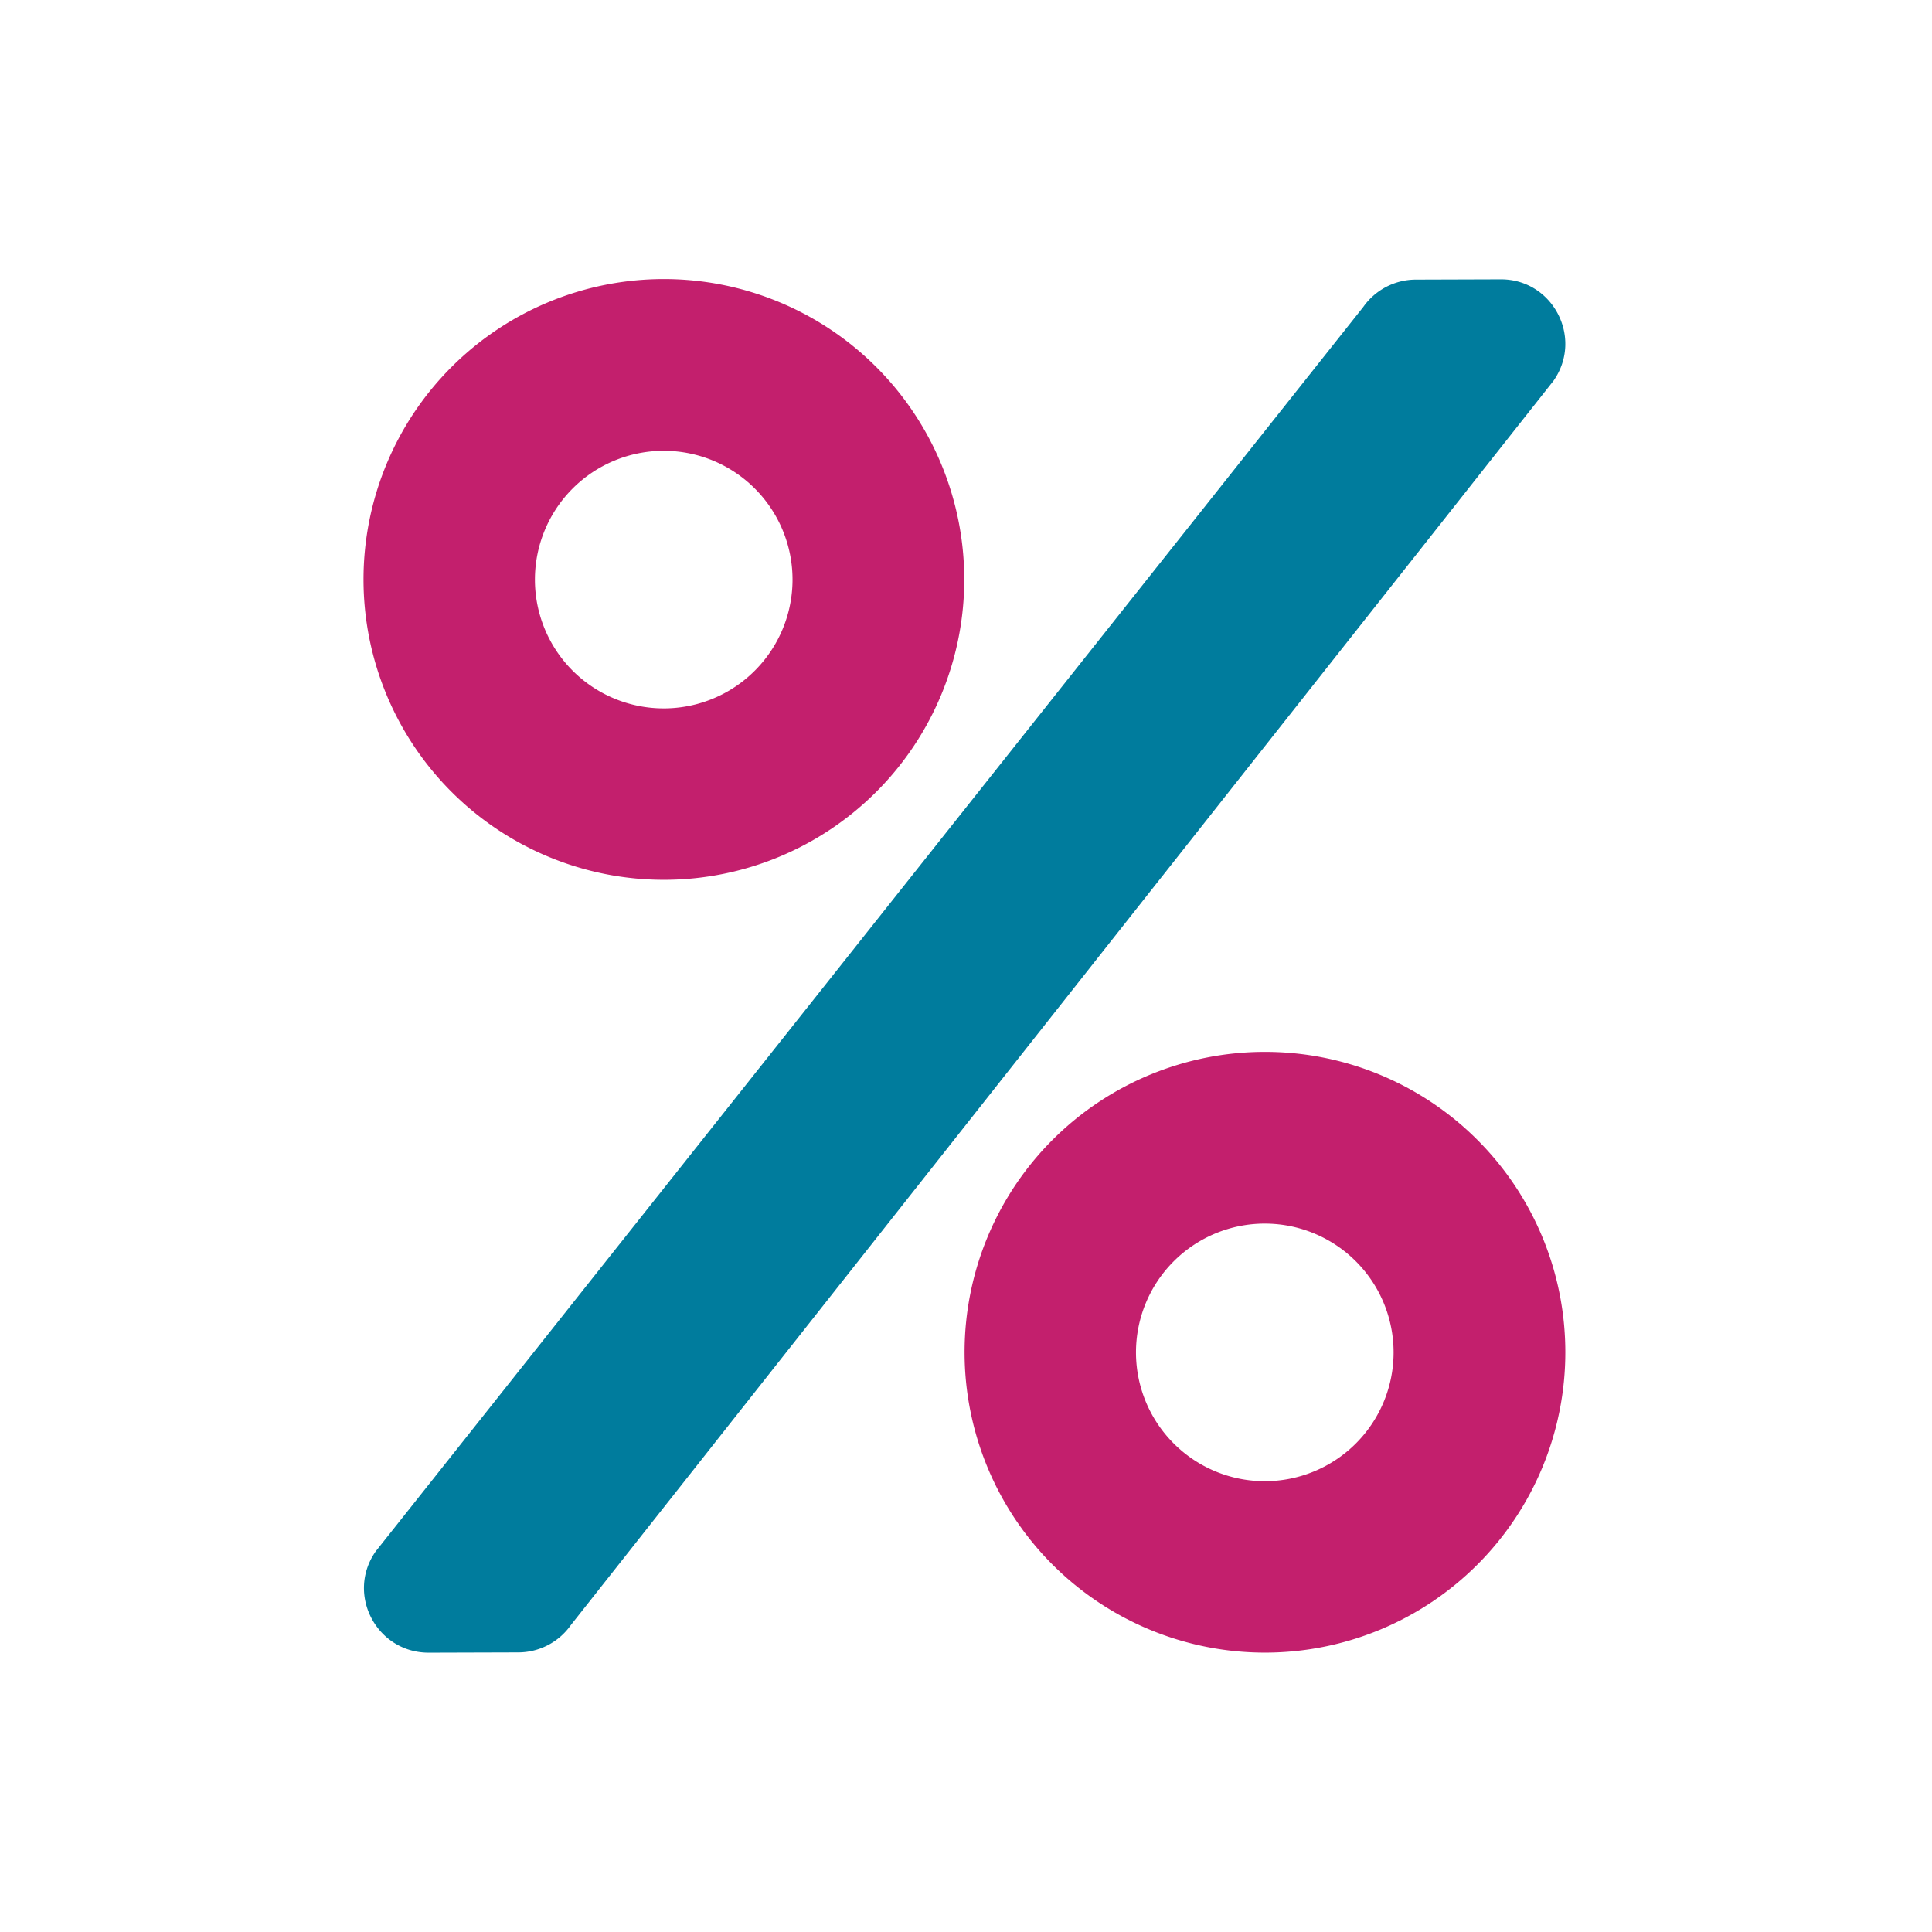
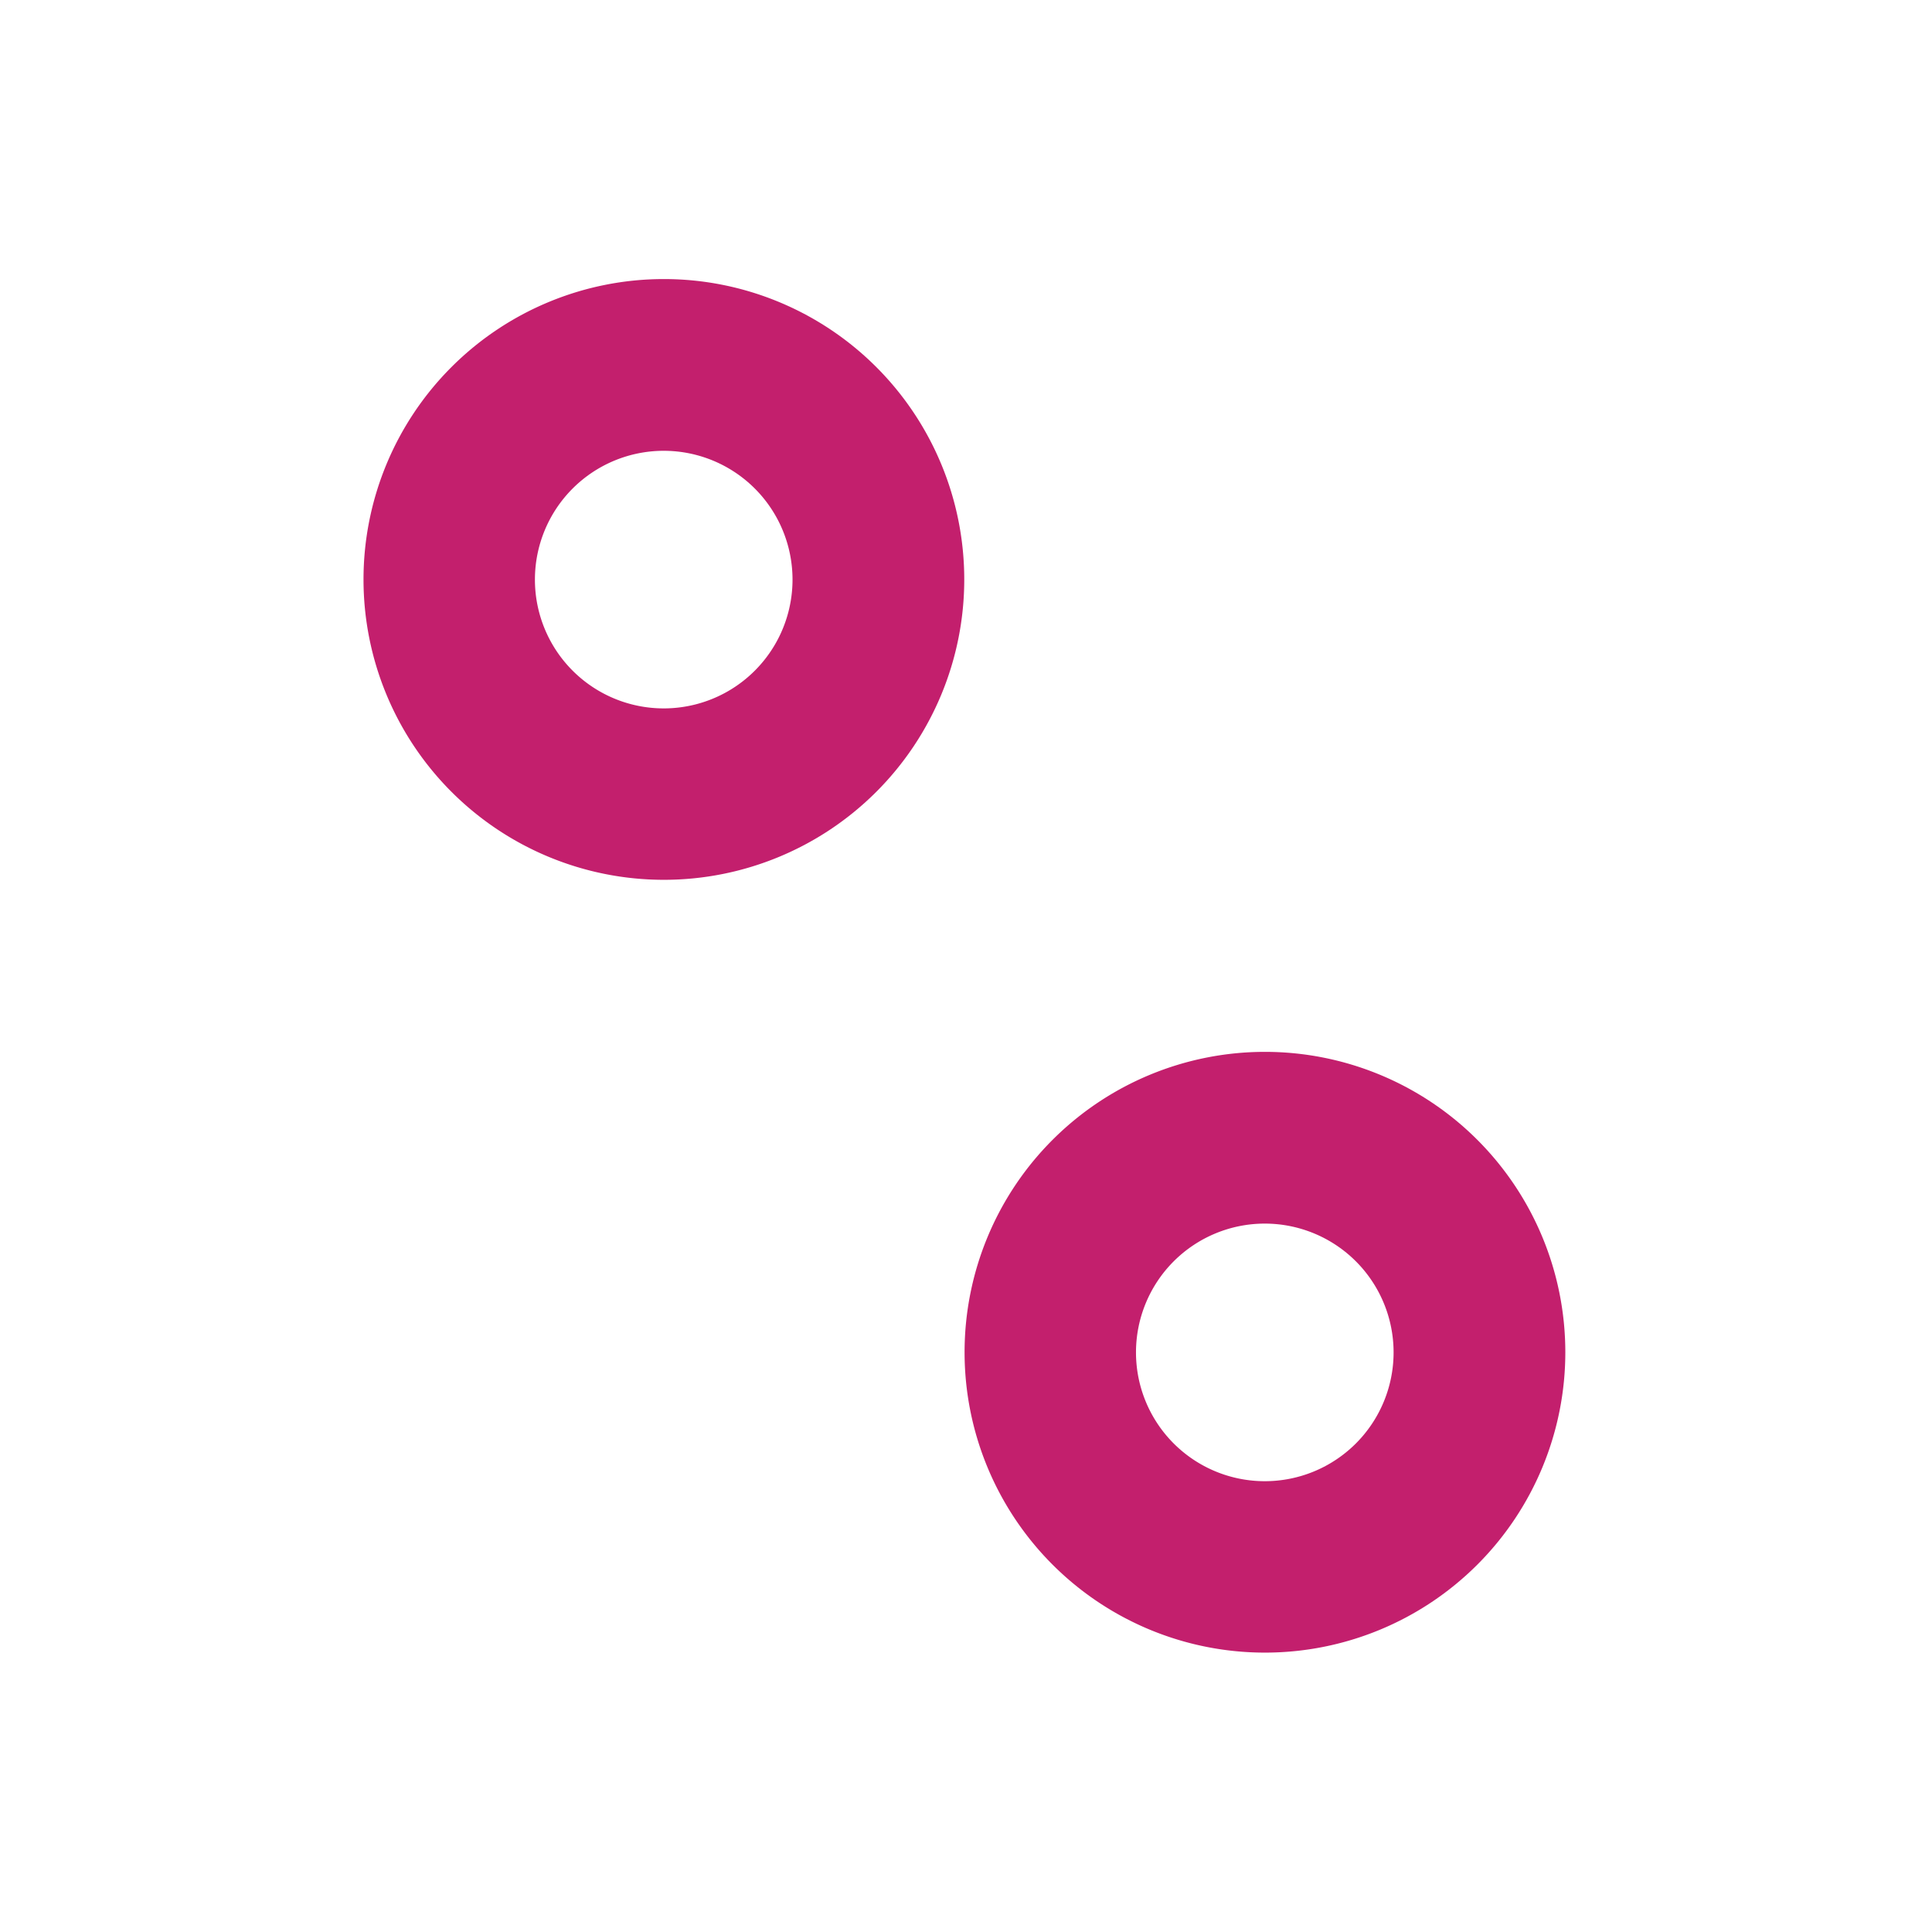
<svg xmlns="http://www.w3.org/2000/svg" viewBox="0 0 720 720">
  <defs>
    <style>.a{fill:#c31f6d;isolation:isolate;}.b{fill:#007c9d;}</style>
  </defs>
  <title>Artboard 1</title>
  <path class="a" d="M471.35,392a111.94,111.94,0,1,0,.12,0Zm0,160a48,48,0,1,1,48-48A48,48,0,0,1,471.35,552Zm-224-448a111.94,111.94,0,1,0,.12,0Zm0,160a48,48,0,1,1,48-48A48,48,0,0,1,247.35,264Z" />
-   <path class="b" d="M140.05,578.1l368-463.7a24,24,0,0,1,19.6-10.2l31.6-.1c19.4-.1,30.9,21.8,19.7,37.8L212.75,605.6a24,24,0,0,1-19.6,10.2l-33.4.1c-19.5,0-30.9-21.9-19.7-37.8Z" />
</svg>